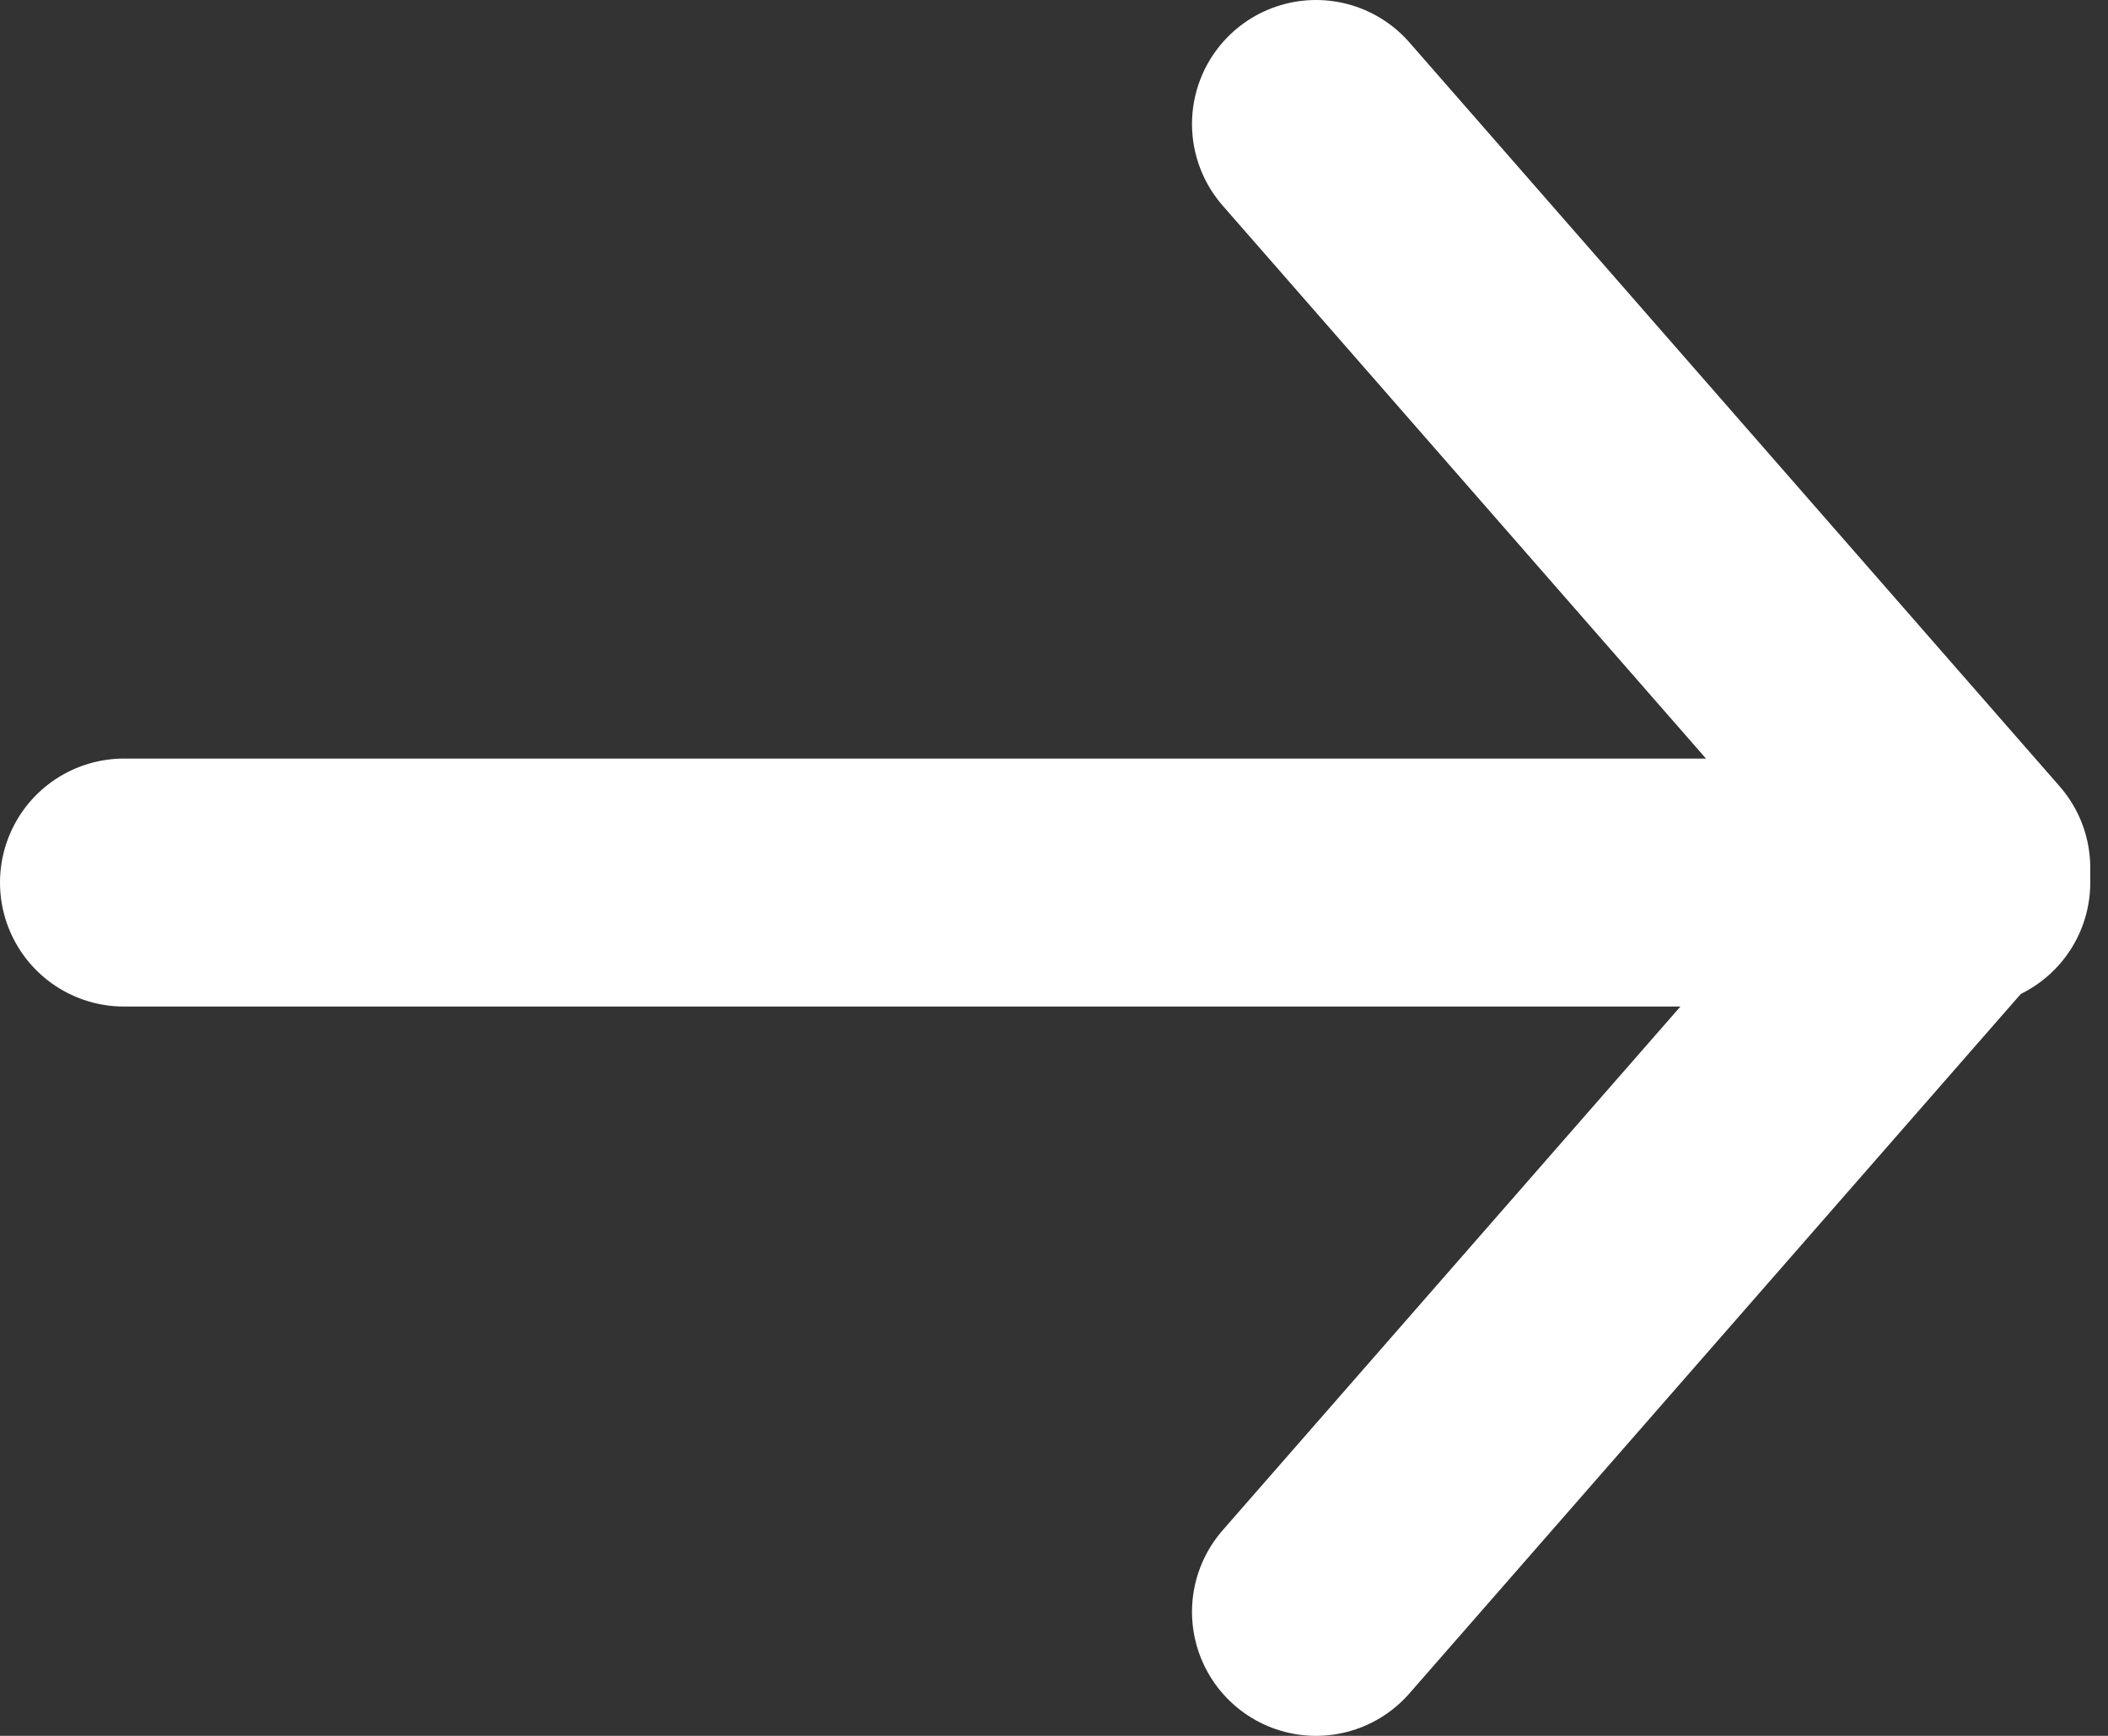
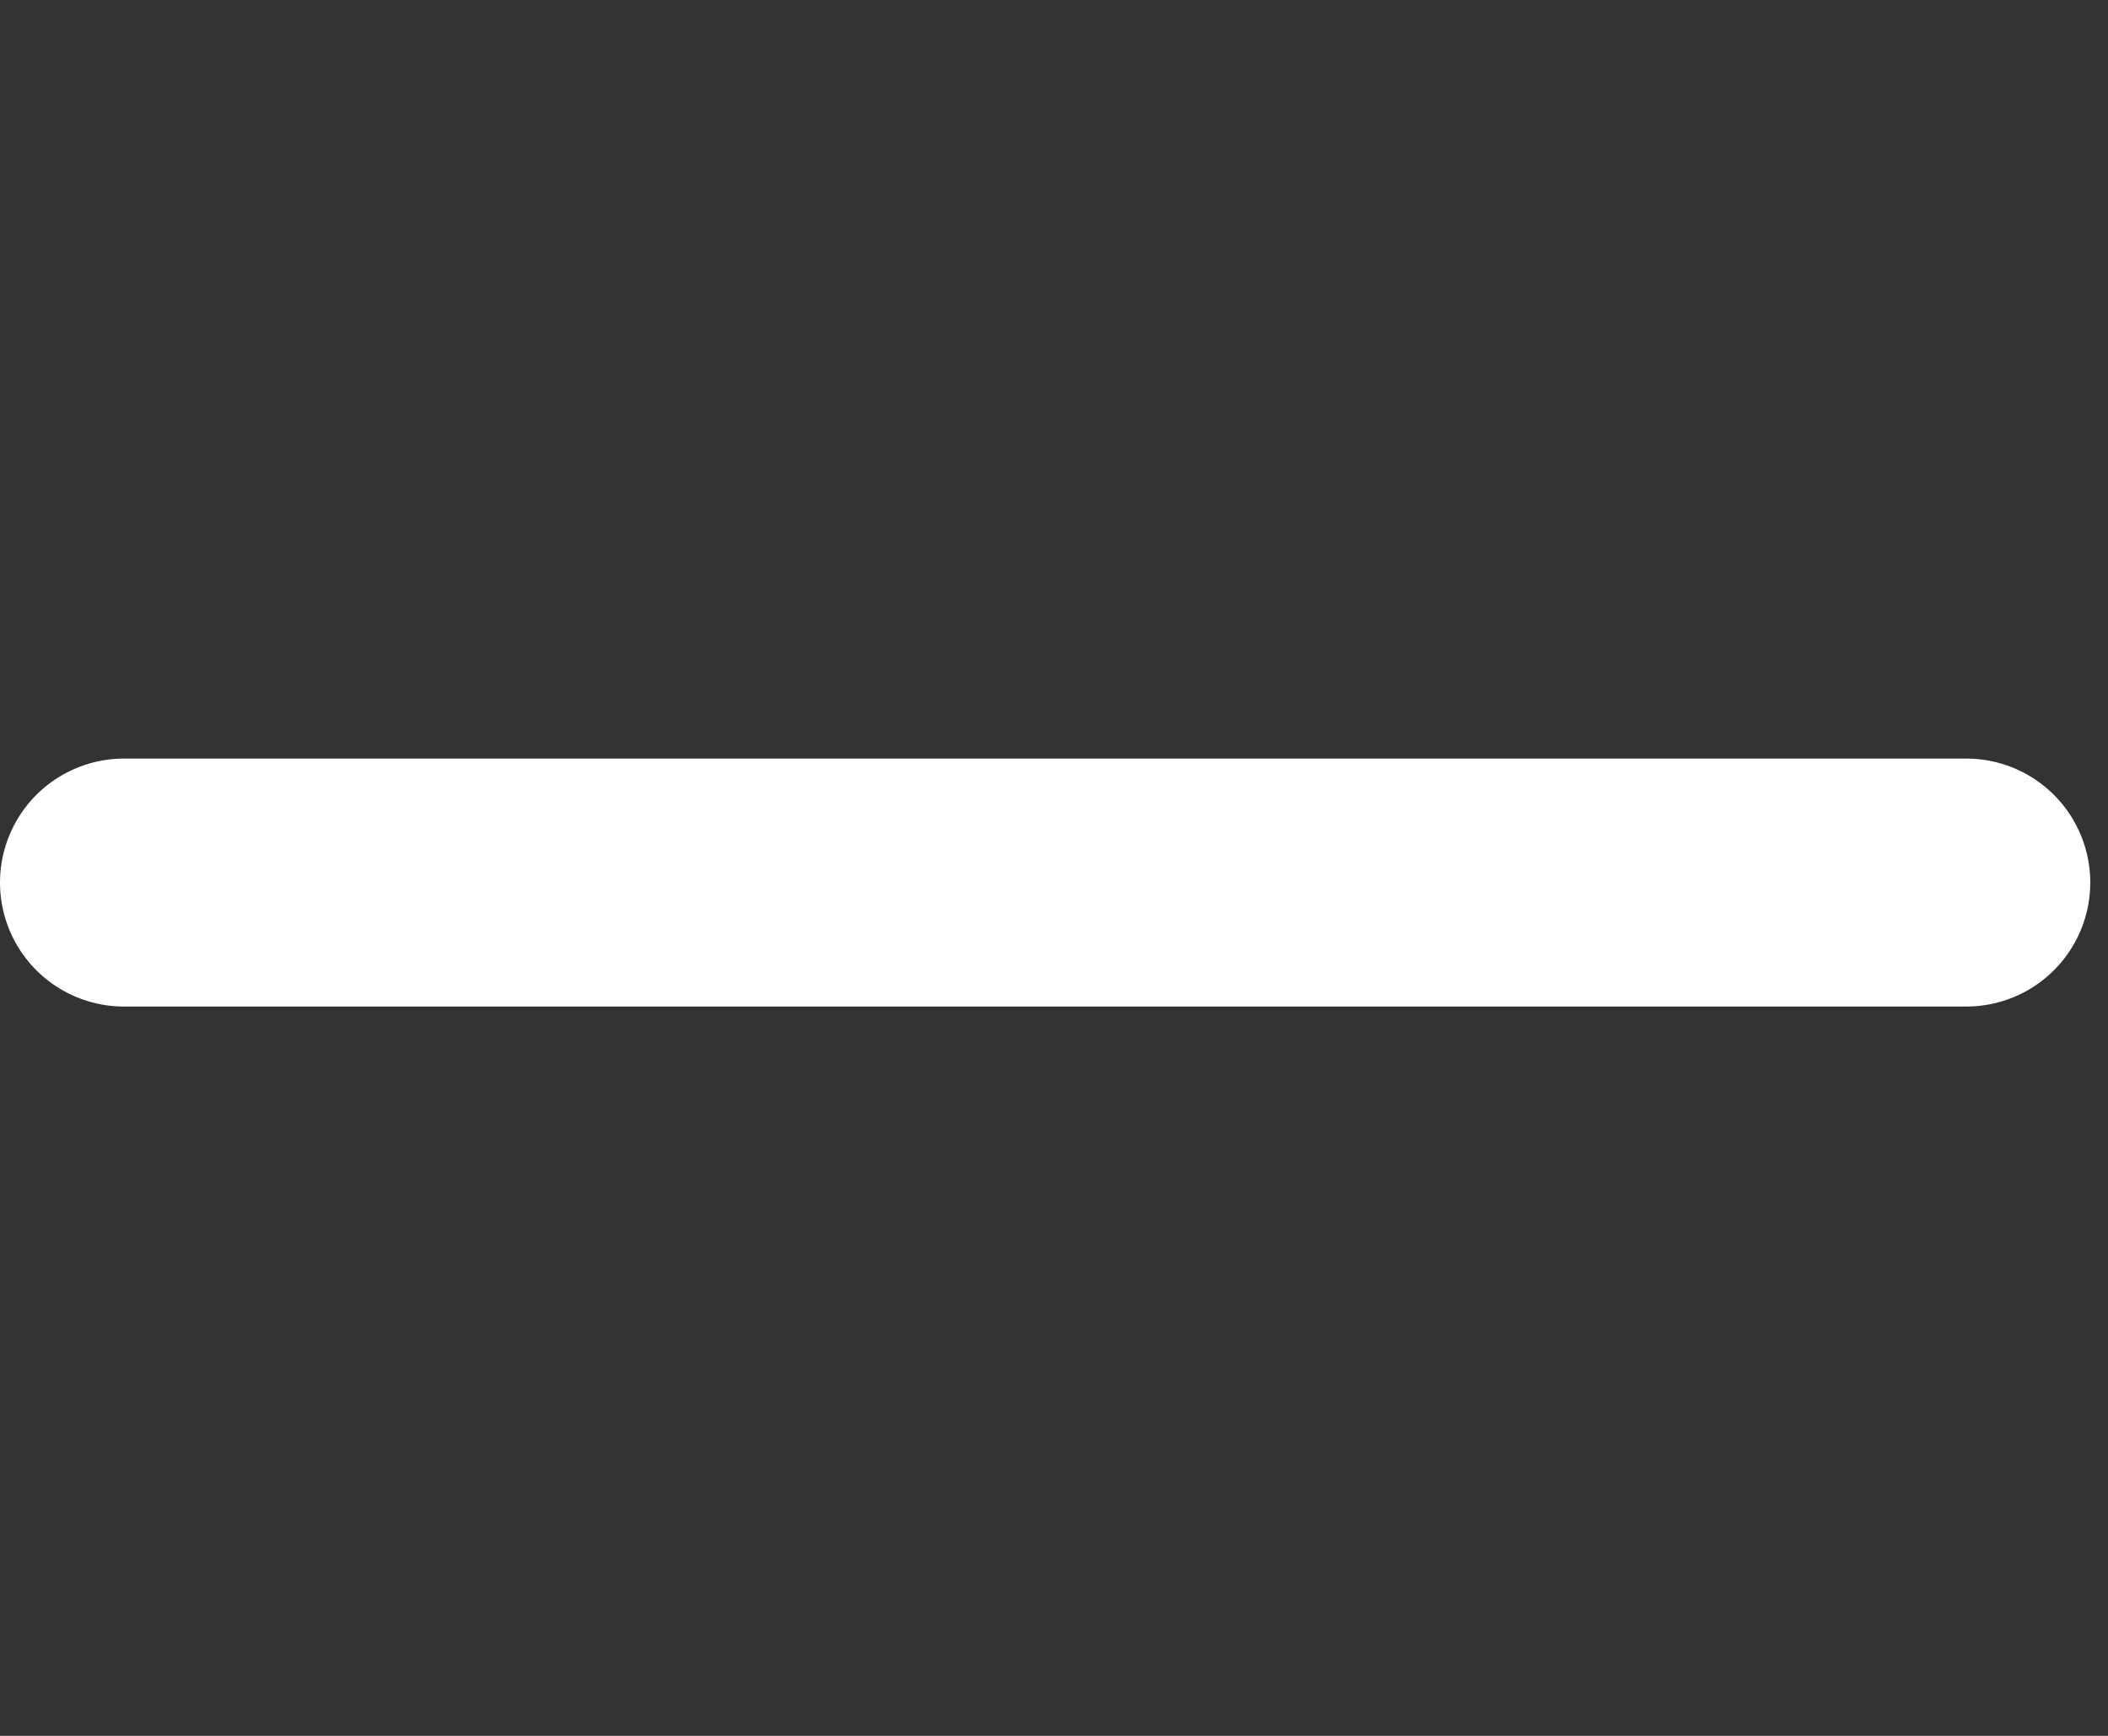
<svg xmlns="http://www.w3.org/2000/svg" width="17" height="14" viewBox="0 0 17 14" fill="none">
  <rect x="0" y="0" width="17" height="14" fill="#333333" stroke="none" />
  <path d="M1 7.118L15.857 7.118" stroke="white" stroke-width="2" stroke-linecap="round" stroke-linejoin="round" />
-   <path d="M10.613 1L15.857 7L10.613 13" stroke="white" stroke-width="2" stroke-linecap="round" stroke-linejoin="round" />
</svg>